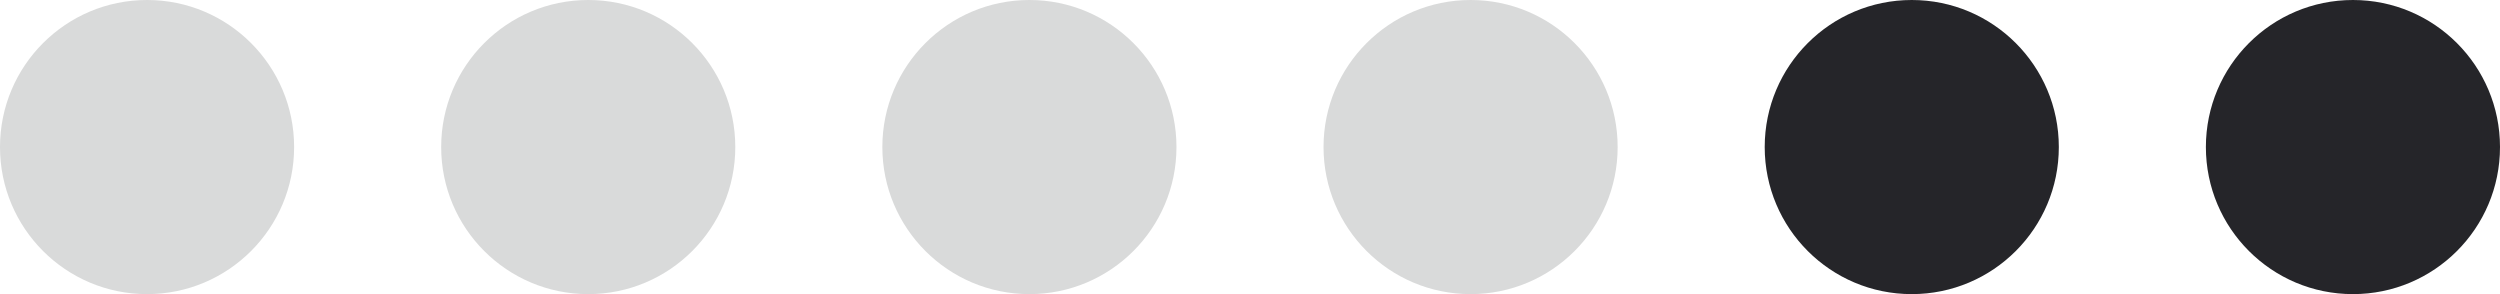
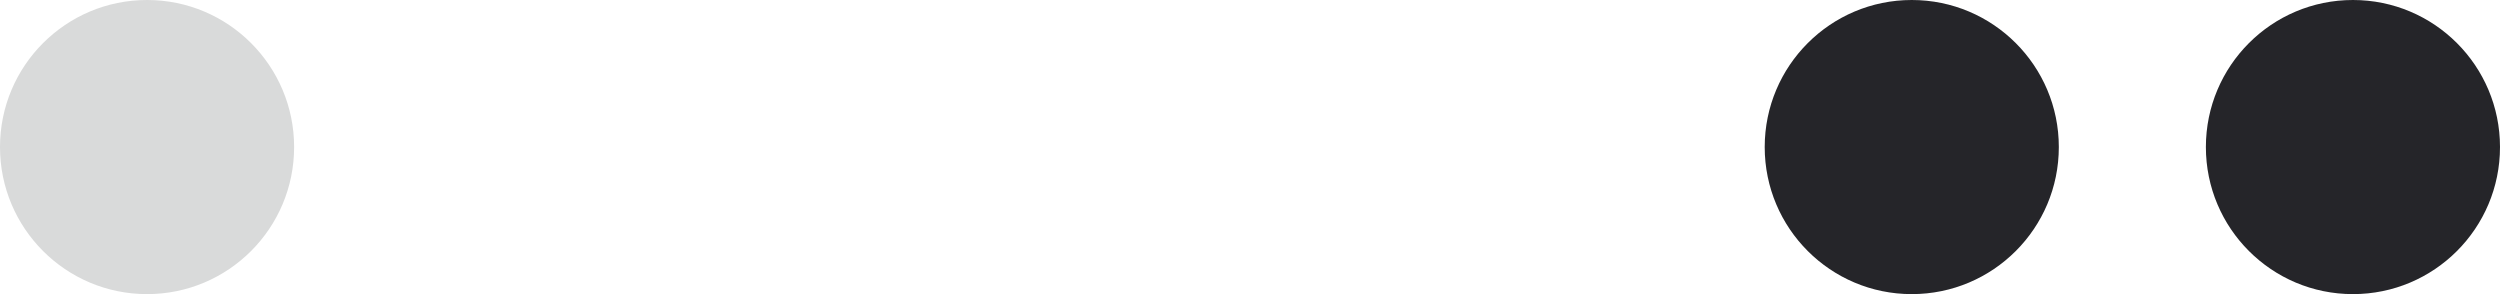
<svg xmlns="http://www.w3.org/2000/svg" width="68" height="8" viewBox="0 0 68 8" fill="none">
  <circle cx="4" cy="4" r="4" fill="#D9DADA" />
-   <circle cx="16" cy="4" r="4" fill="#D9DADA" />
-   <circle cx="28" cy="4" r="4" fill="#D9DADA" />
-   <circle cx="40" cy="4" r="4" fill="#D9DADA" />
  <circle cx="52" cy="4" r="4" fill="#252529" />
  <circle cx="64" cy="4" r="4" fill="#252529" />
</svg>